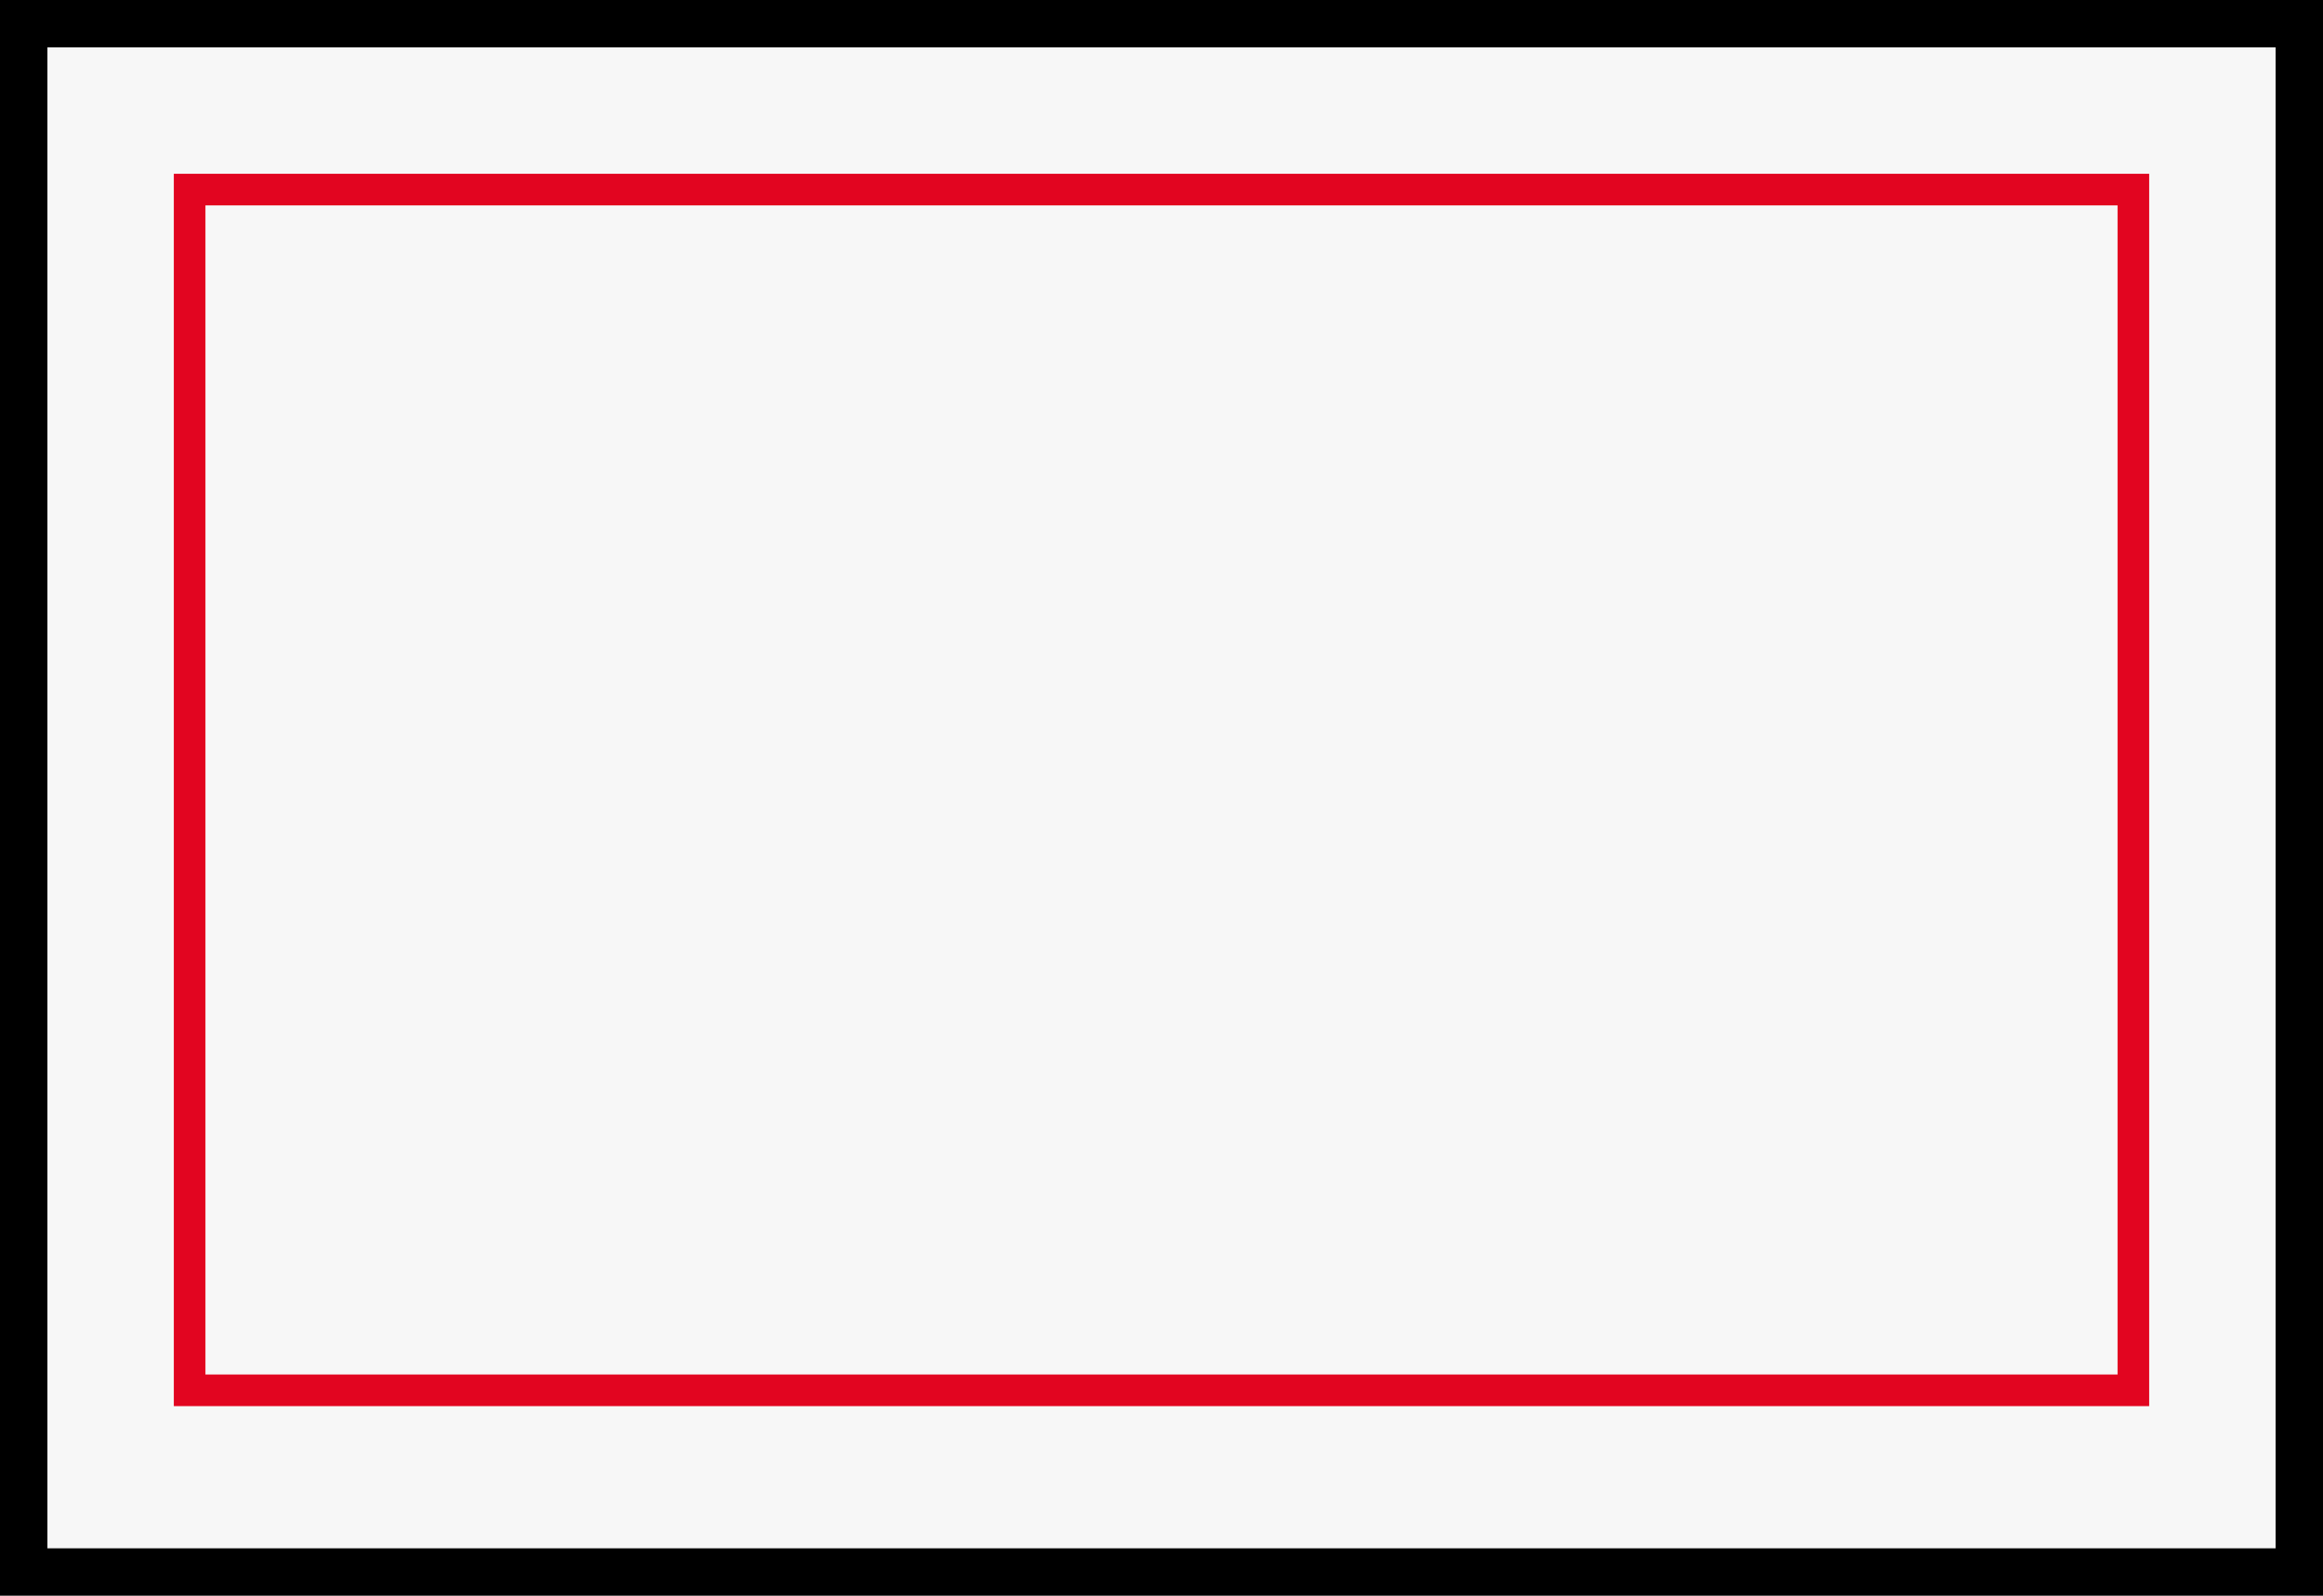
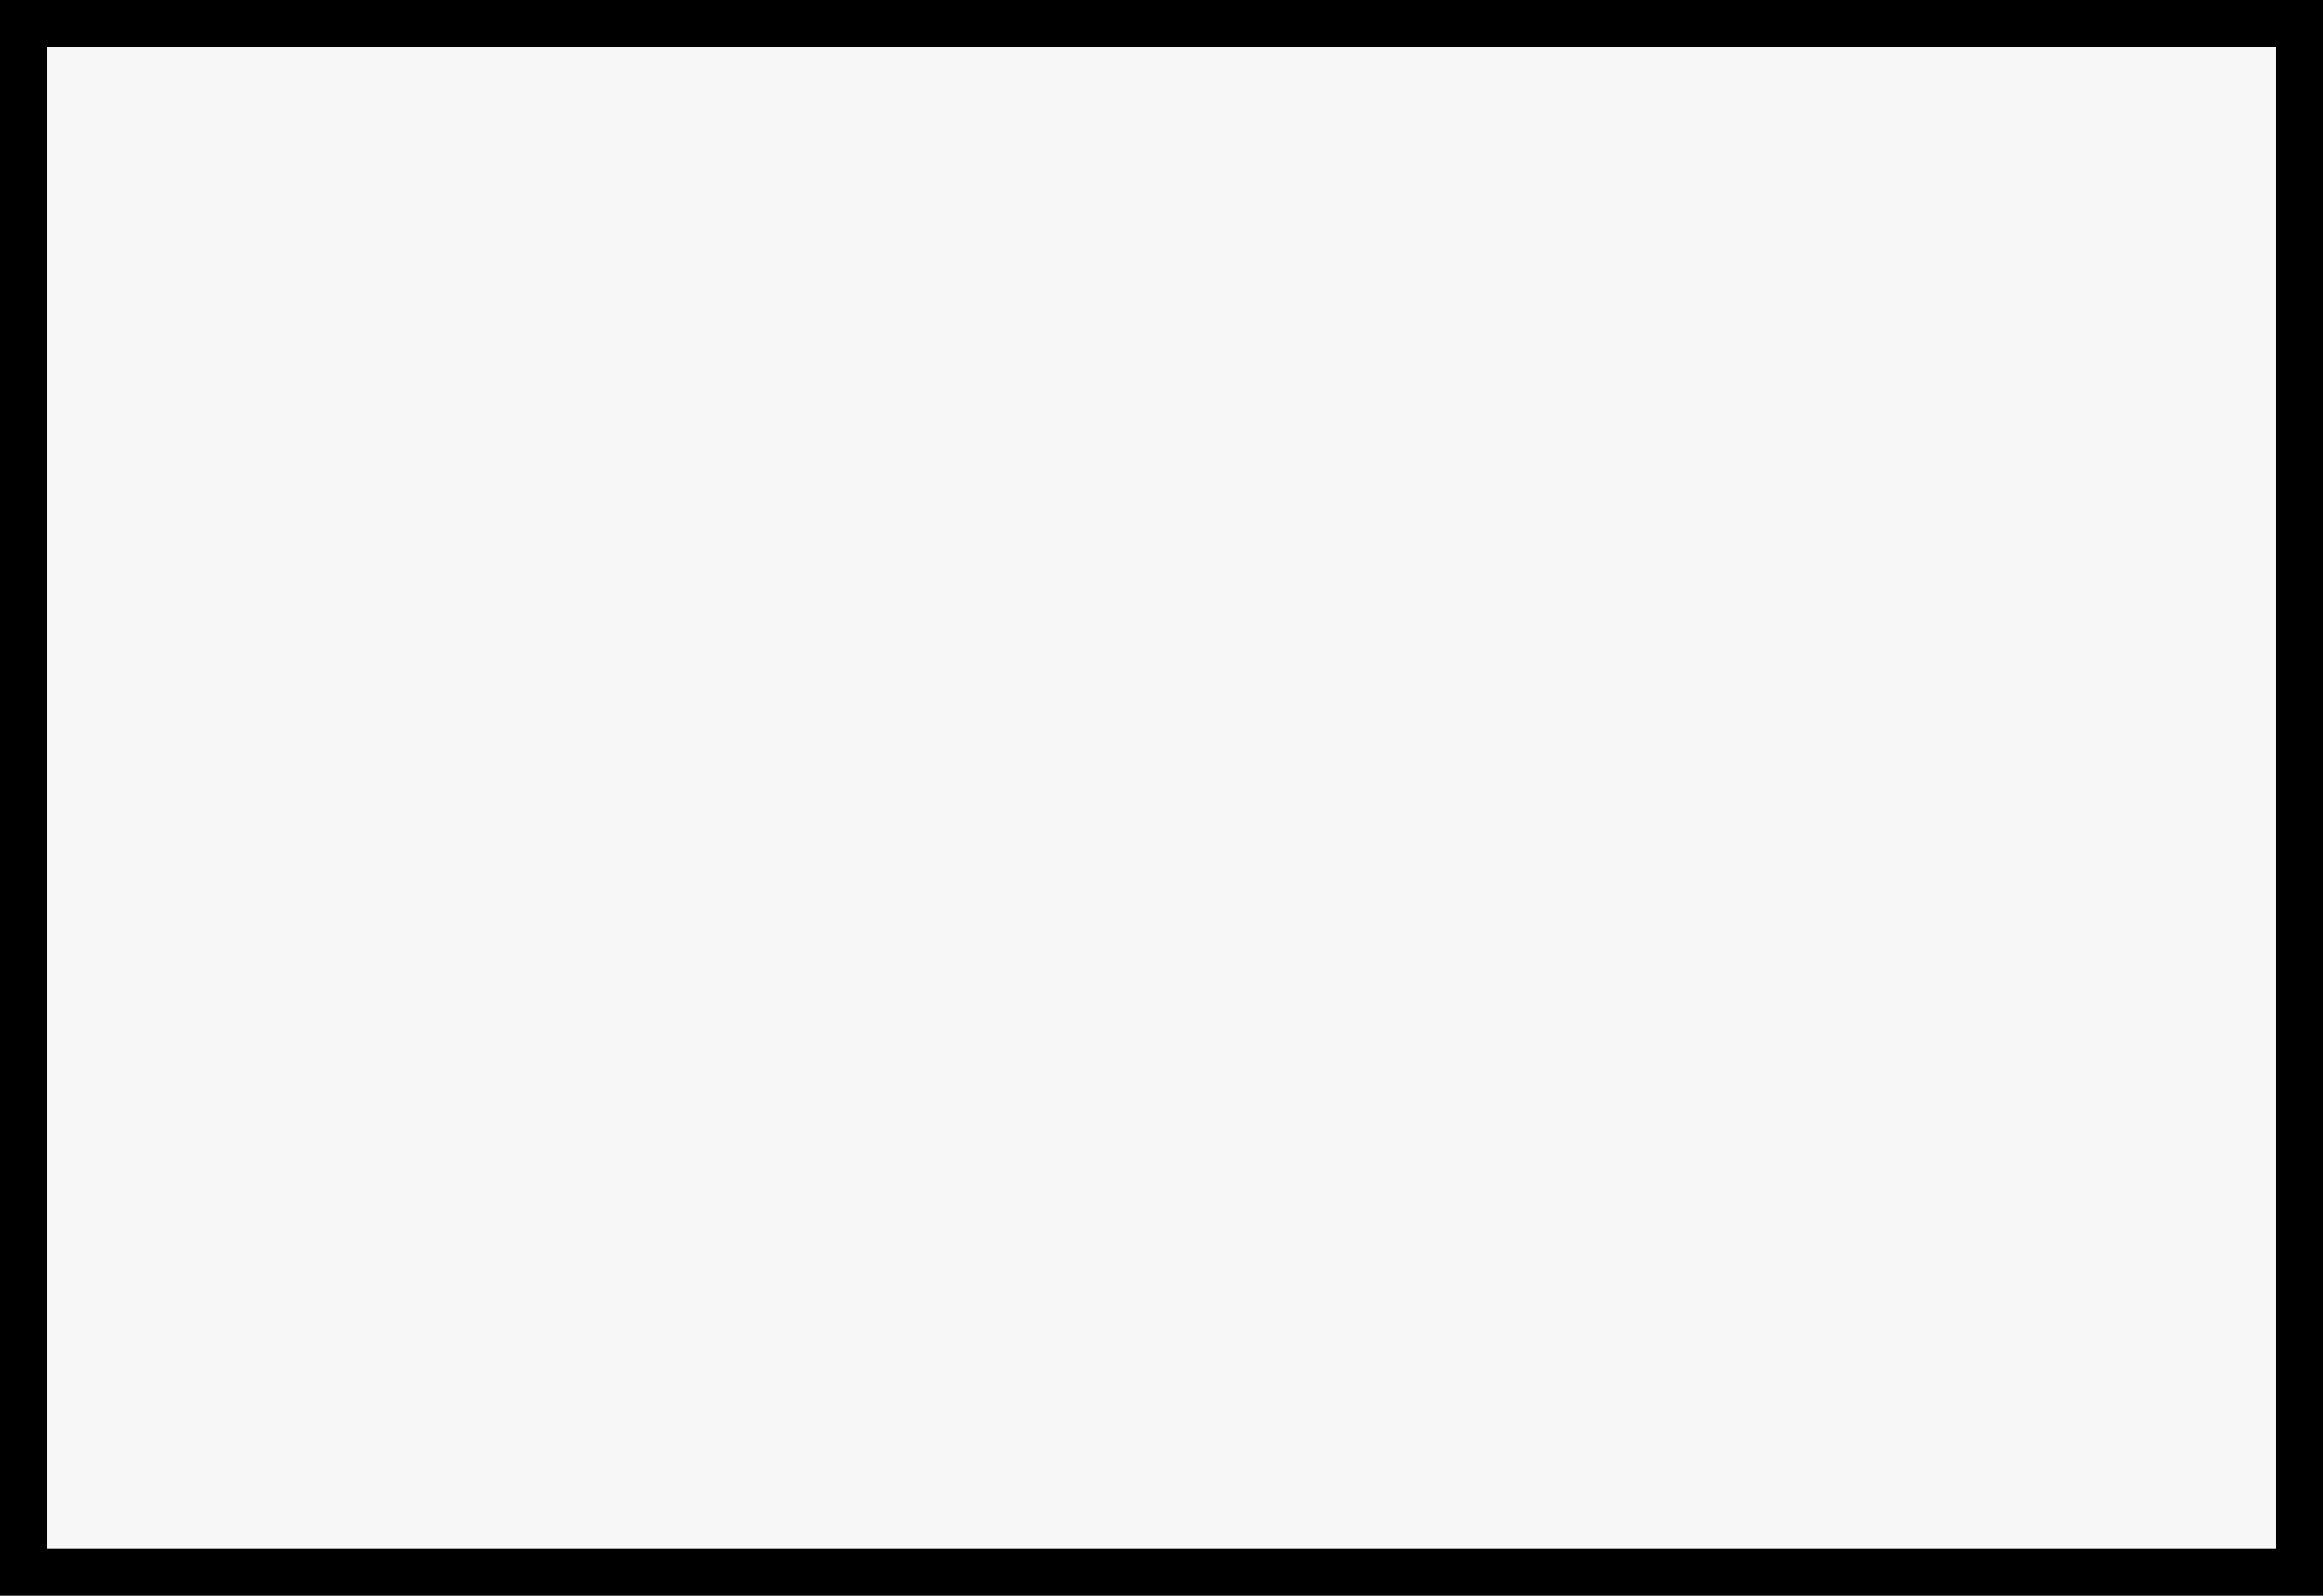
<svg xmlns="http://www.w3.org/2000/svg" width="147" height="101" viewBox="0 0 147 101">
  <g id="Group_488" data-name="Group 488" transform="translate(-1054 -2366)">
    <g id="Rectangle_629" data-name="Rectangle 629" transform="translate(1054 2366)" fill="#f7f7f7" stroke="#000" stroke-width="3">
      <rect width="147" height="101" stroke="none" />
      <rect x="1.5" y="1.5" width="144" height="98" fill="none" />
    </g>
    <g id="Rectangle_638" data-name="Rectangle 638" transform="translate(1065 2377)" fill="none" stroke="#e20520" stroke-width="2">
      <rect width="125" height="78" stroke="none" />
-       <rect x="1" y="1" width="123" height="76" fill="none" />
    </g>
  </g>
</svg>